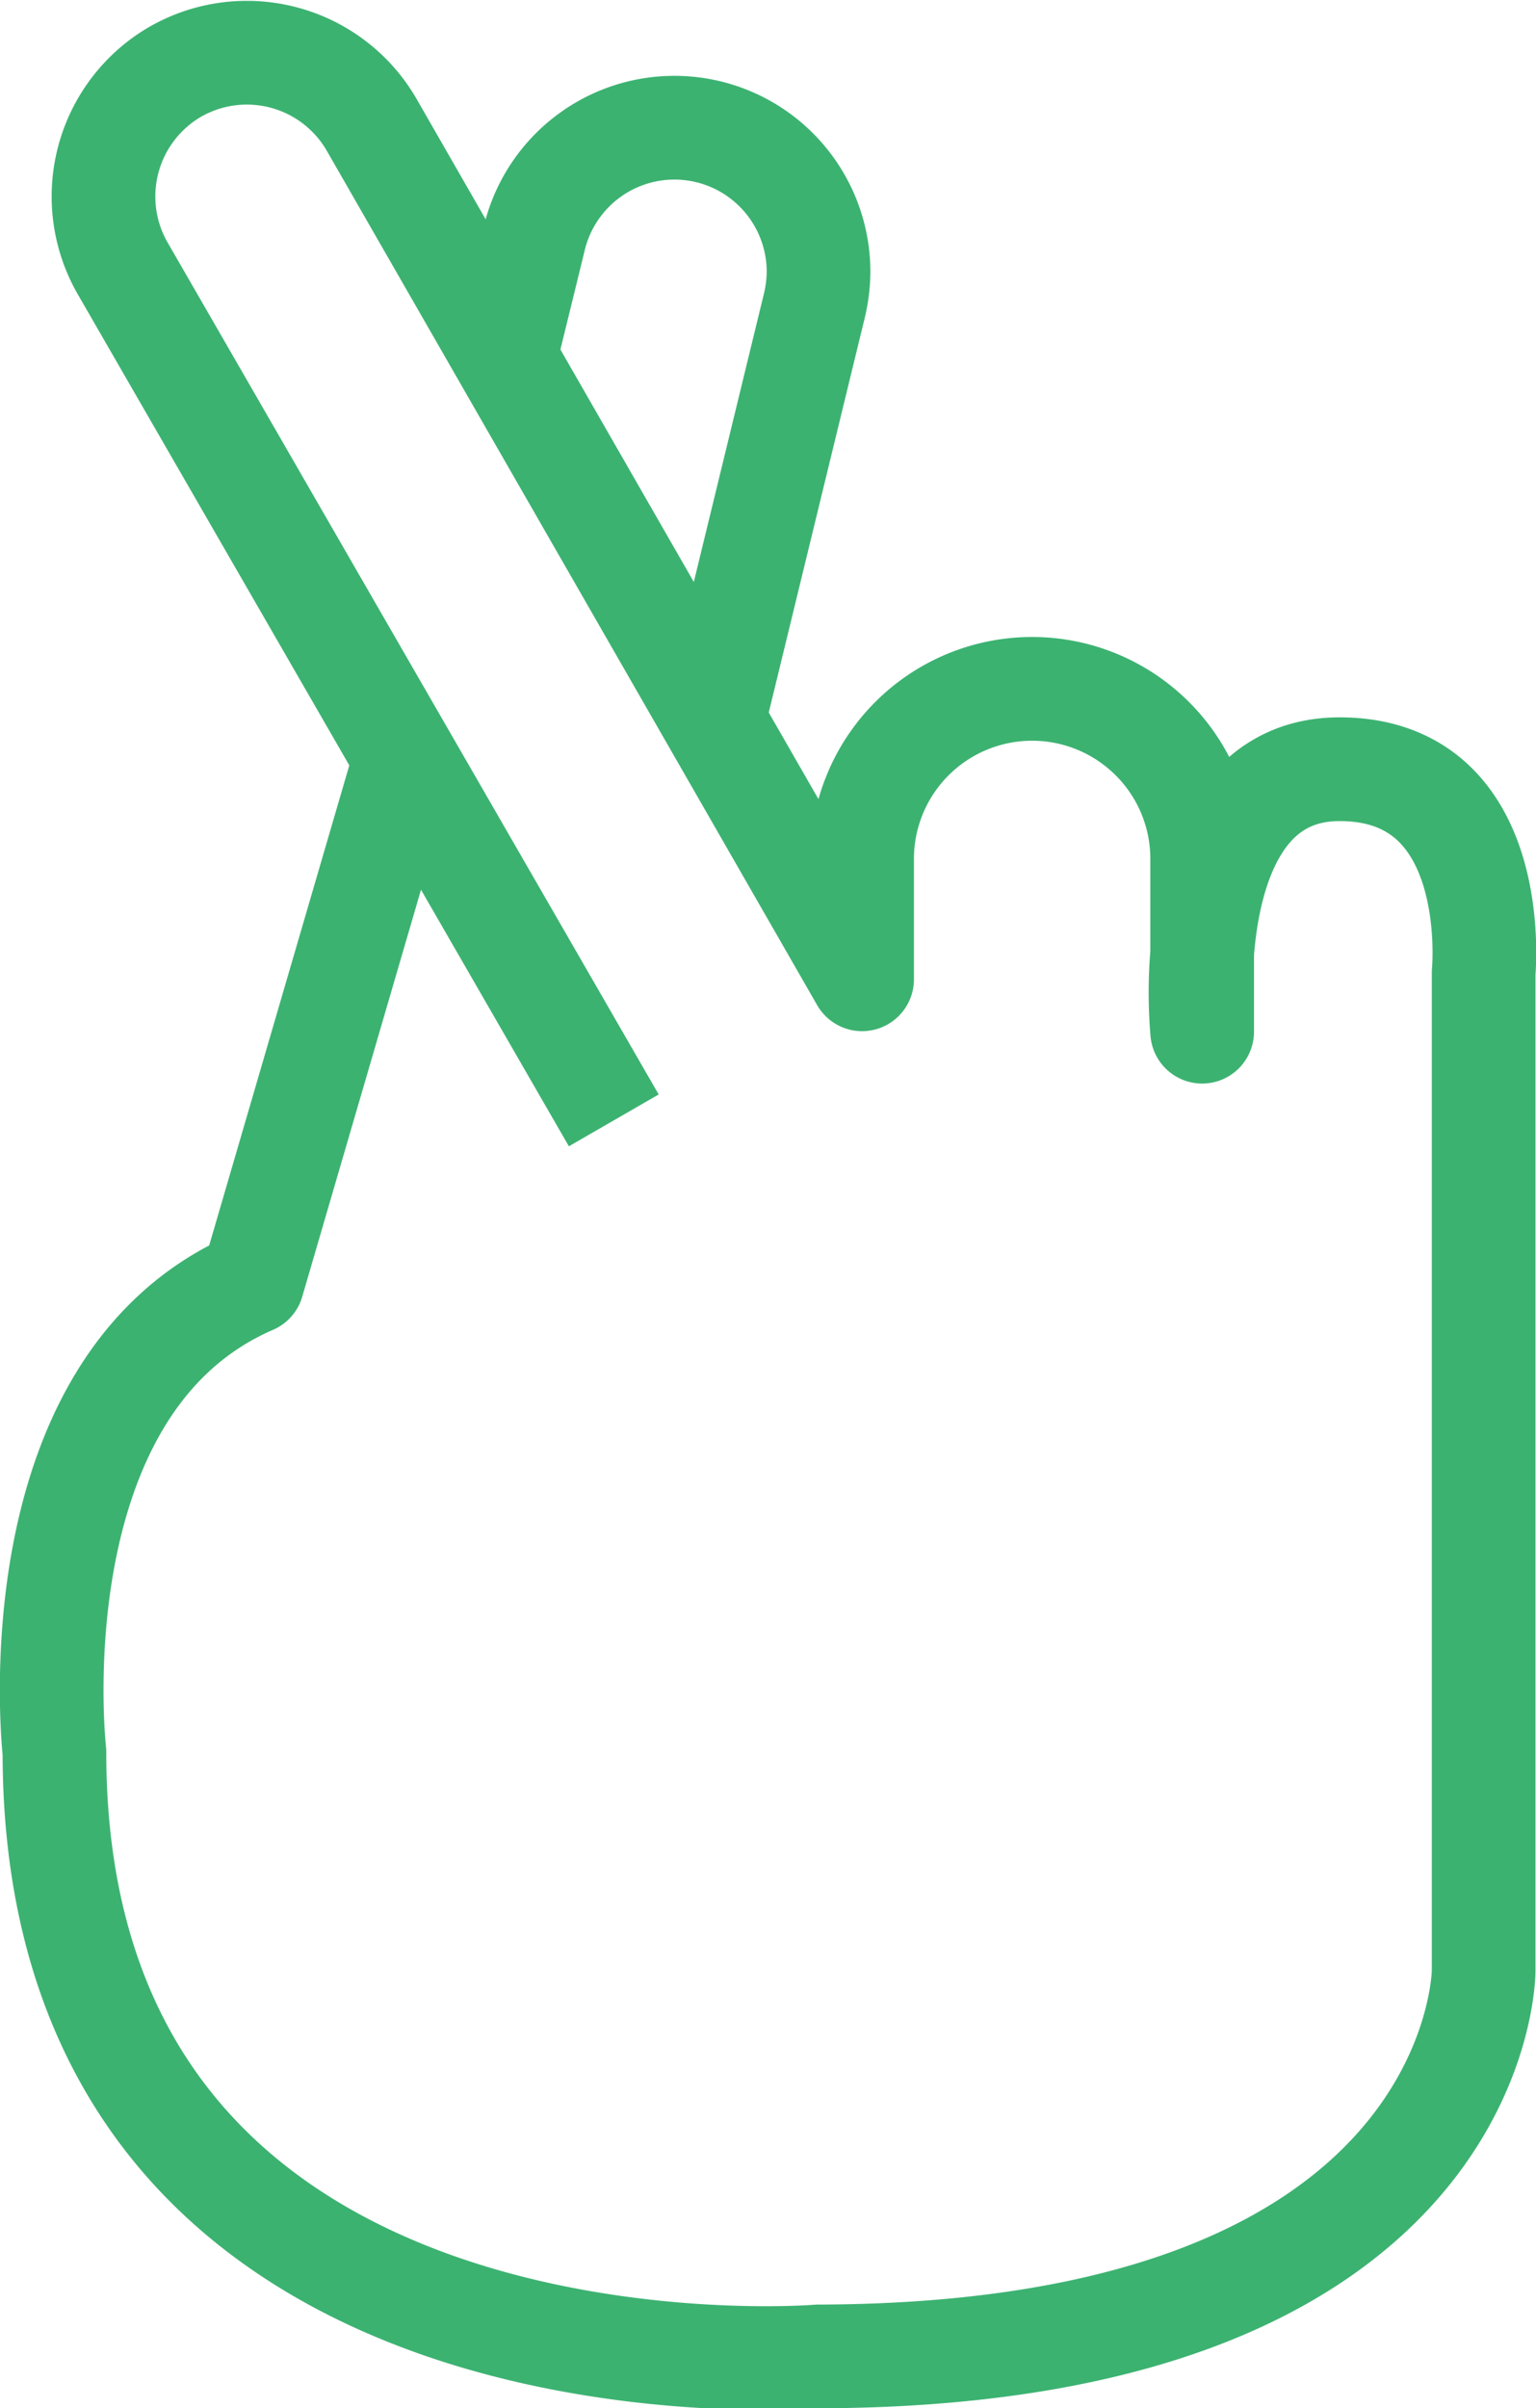
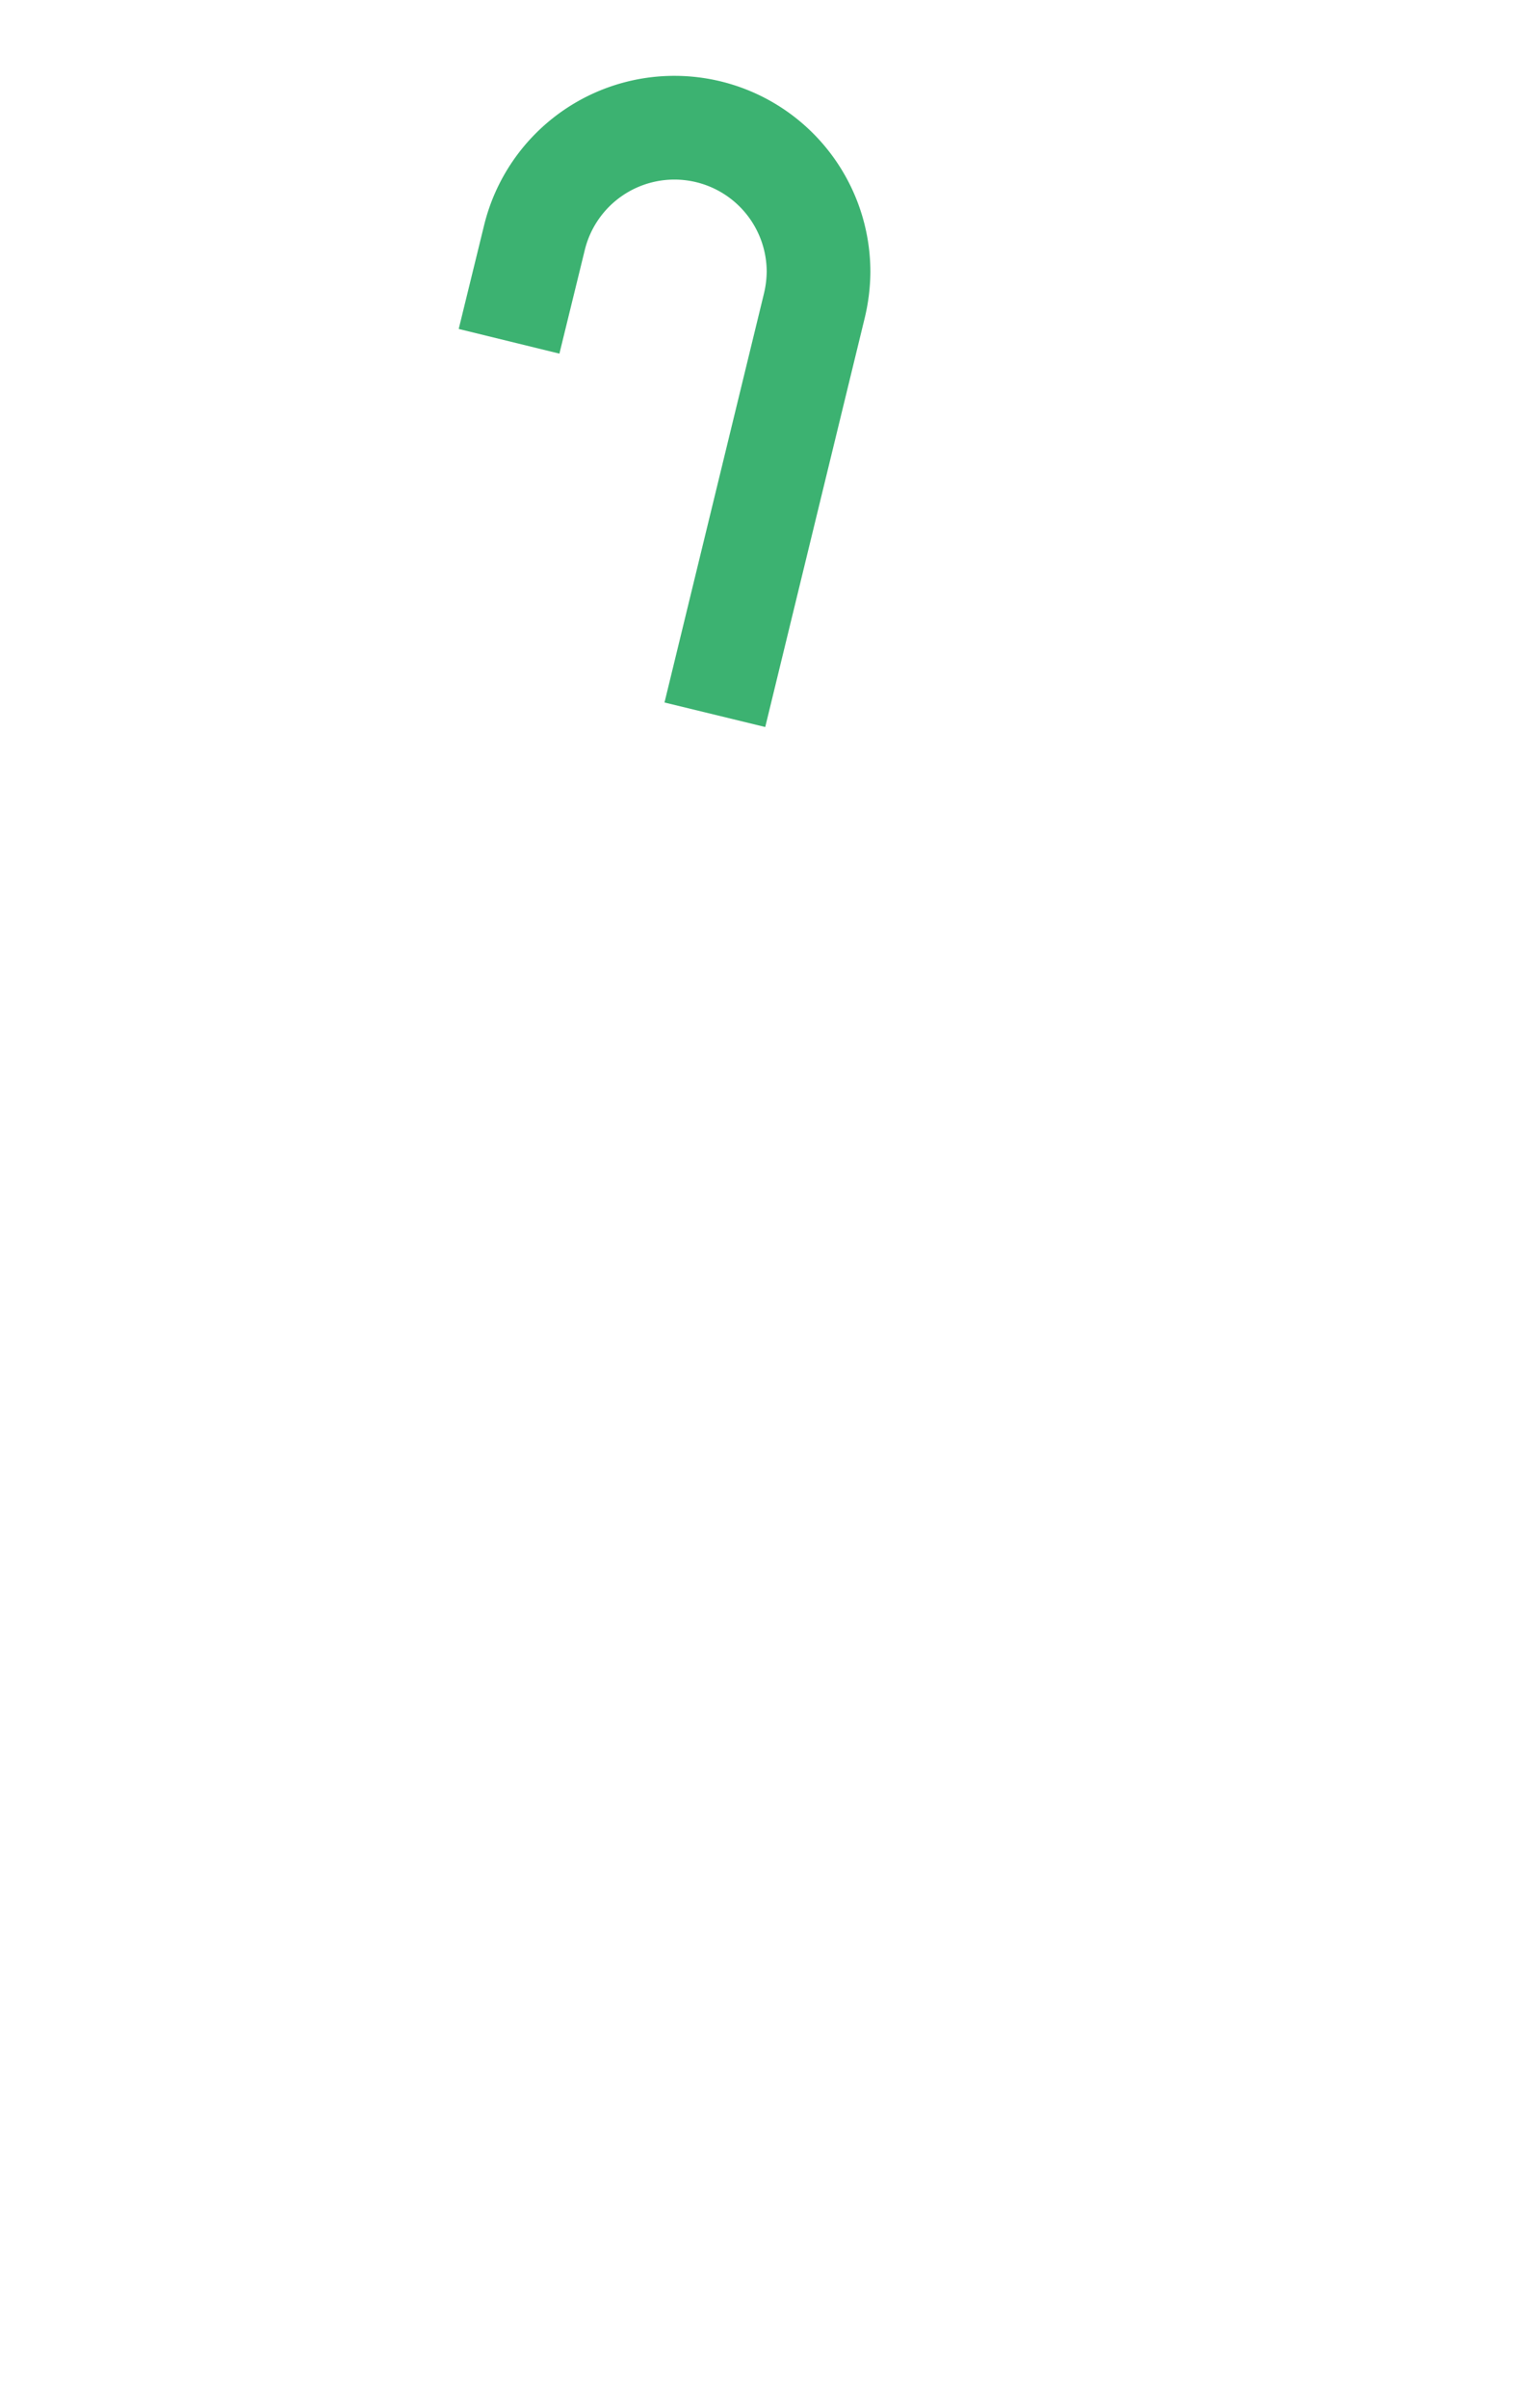
<svg xmlns="http://www.w3.org/2000/svg" viewBox="0 0 29.63 46.43">
  <defs>
    <style>.cls-1{fill:none;stroke:#3cb271;stroke-linejoin:round;stroke-width:2px;}</style>
  </defs>
  <g id="Layer_2" data-name="Layer 2">
    <g id="Layer_1-2" data-name="Layer 1">
      <path class="cls-1" d="M9.82,6.58l.49-2a2.78,2.78,0,0,1,5.48.66,2.89,2.89,0,0,1-.08.65l-1.92,7.89" />
-       <path class="cls-1" d="M7.86,14.49l-.07.23-2.92,10c-4.62,2-3.82,9.06-3.82,9.06,0,12.88,14.74,11.65,14.74,11.65C28.6,45.4,28.62,38,28.62,38V18.75s.38-3.92-2.78-3.92c-2,0-2.54,2.06-2.65,3.55v1.51a8.94,8.94,0,0,1,0-1.51V16.56a3.27,3.27,0,0,0-1.1-2.45h0a3.28,3.28,0,0,0-5.46,2.46v2.31L7.16,2.39a2.78,2.78,0,0,0-3.79-1h0a2.78,2.78,0,0,0-1,3.79L11.84,21.6" />
    </g>
  </g>
</svg>